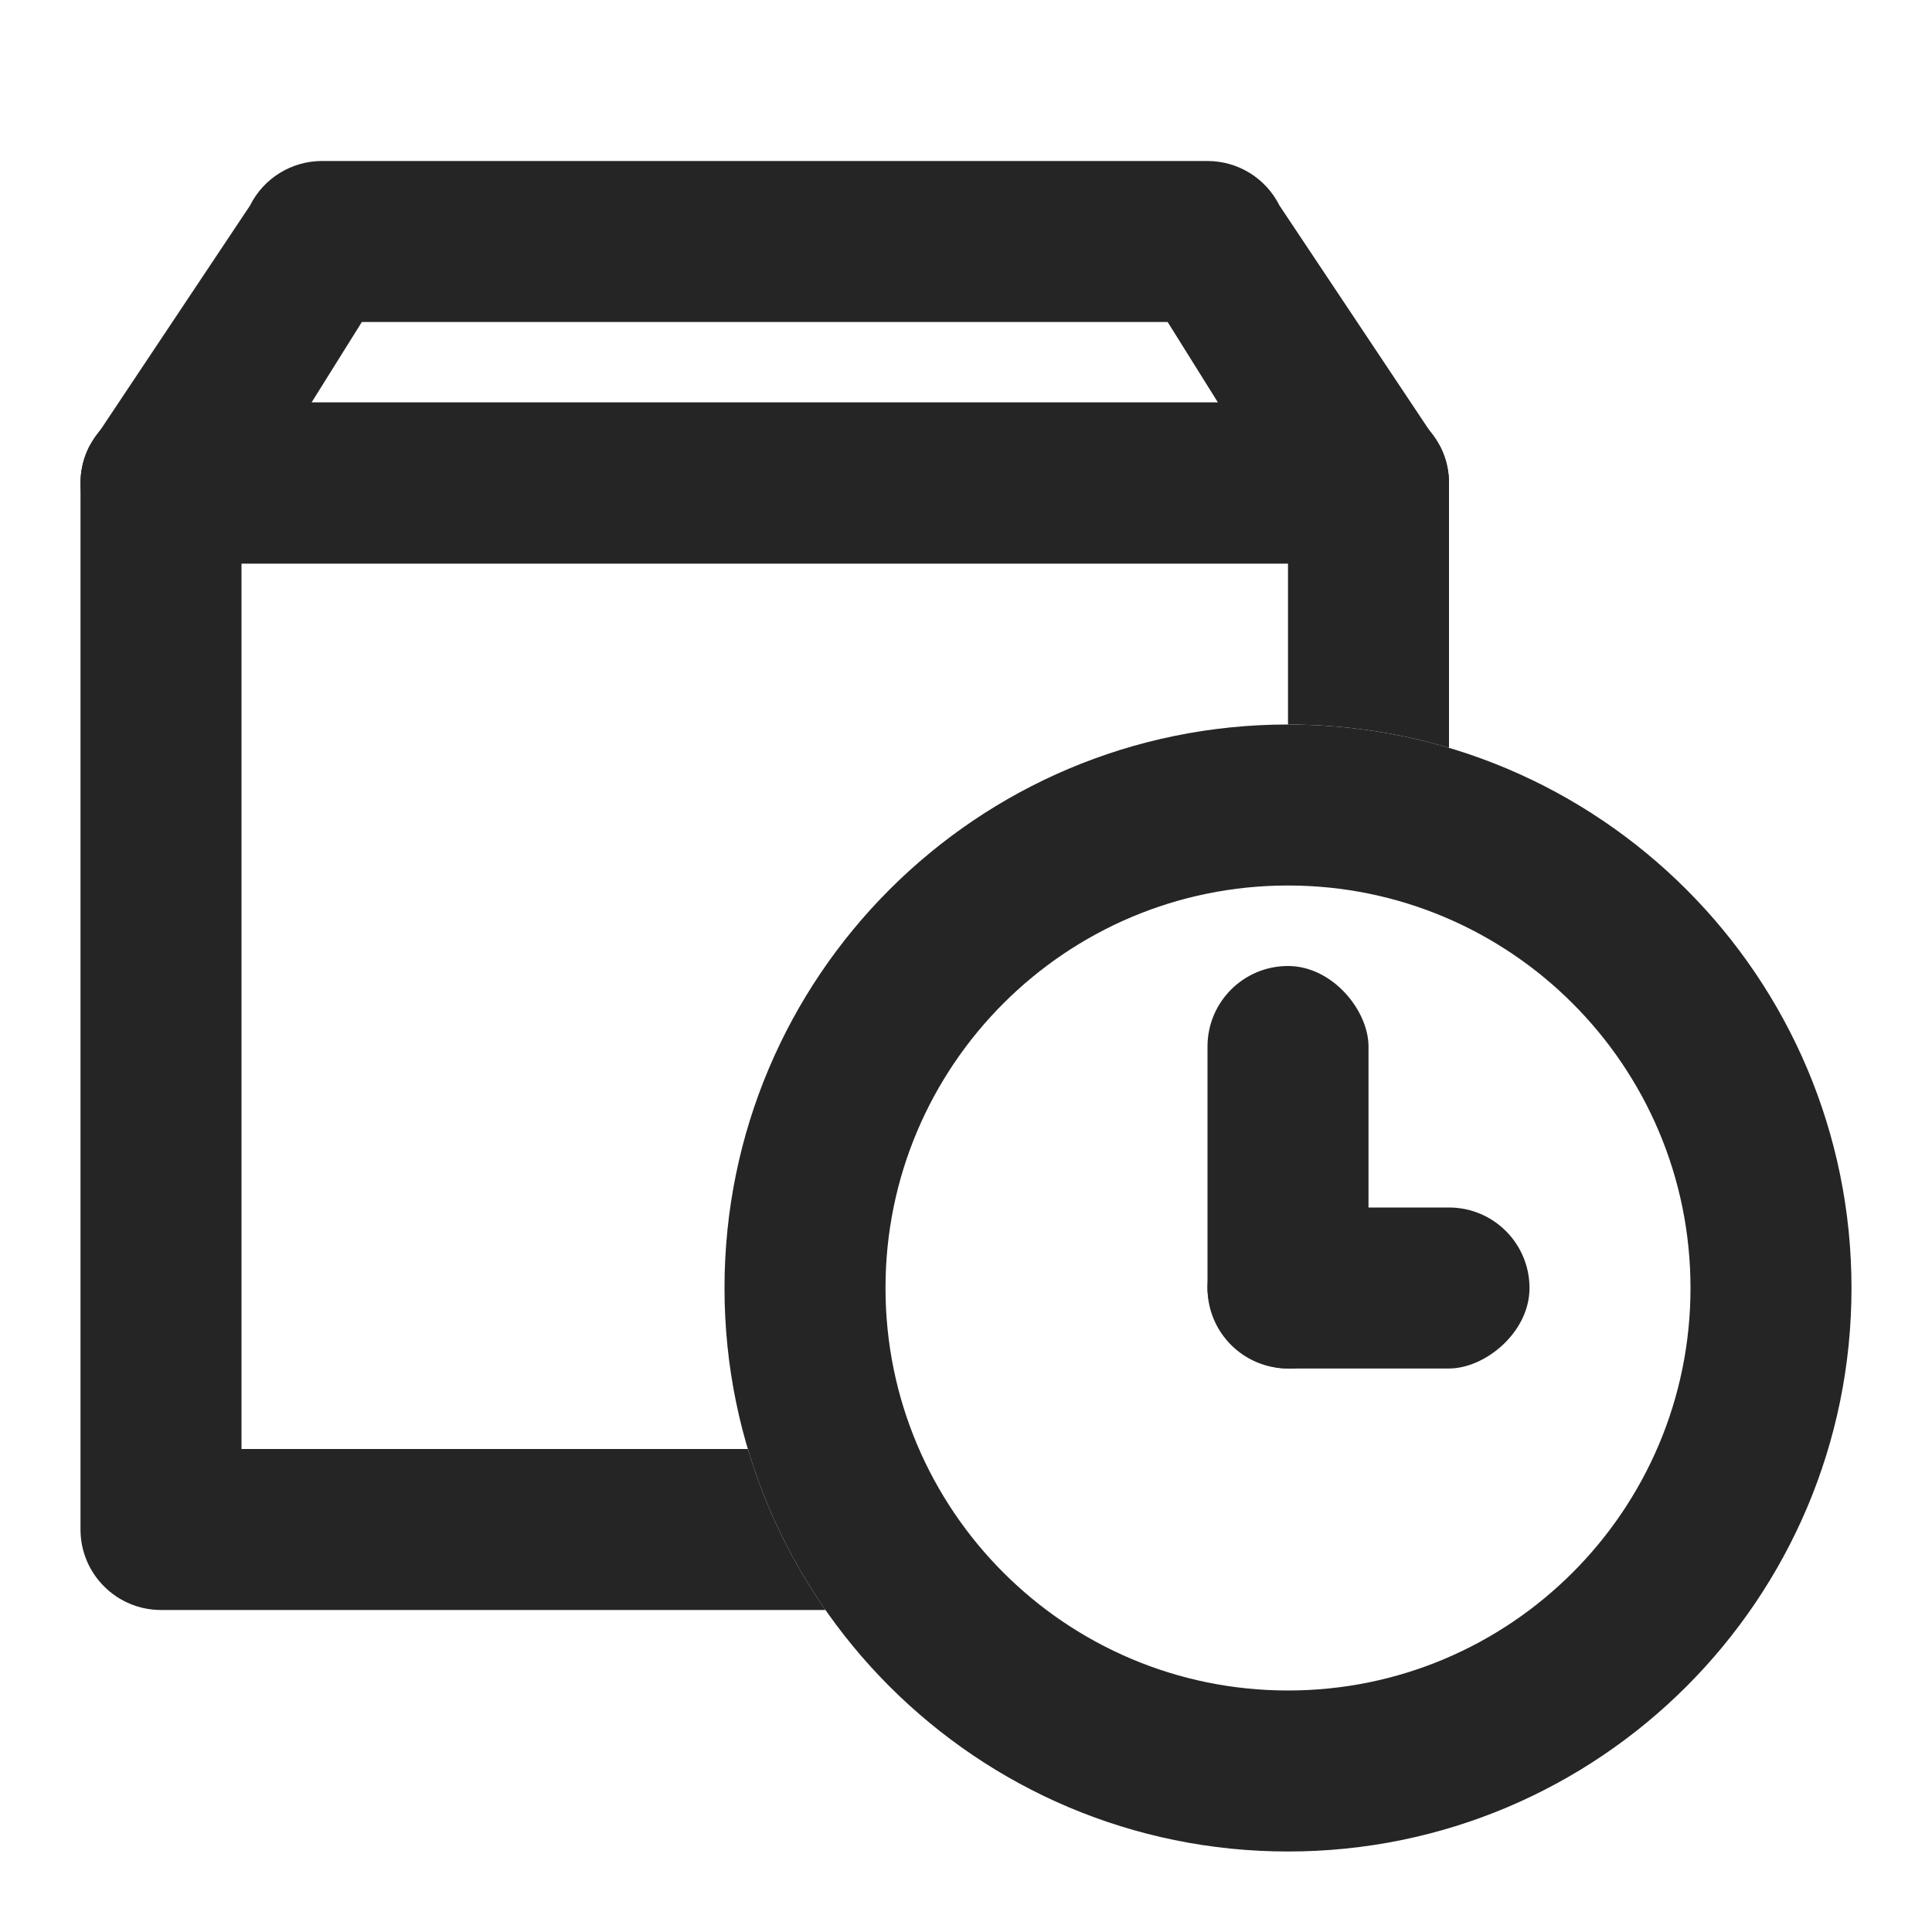
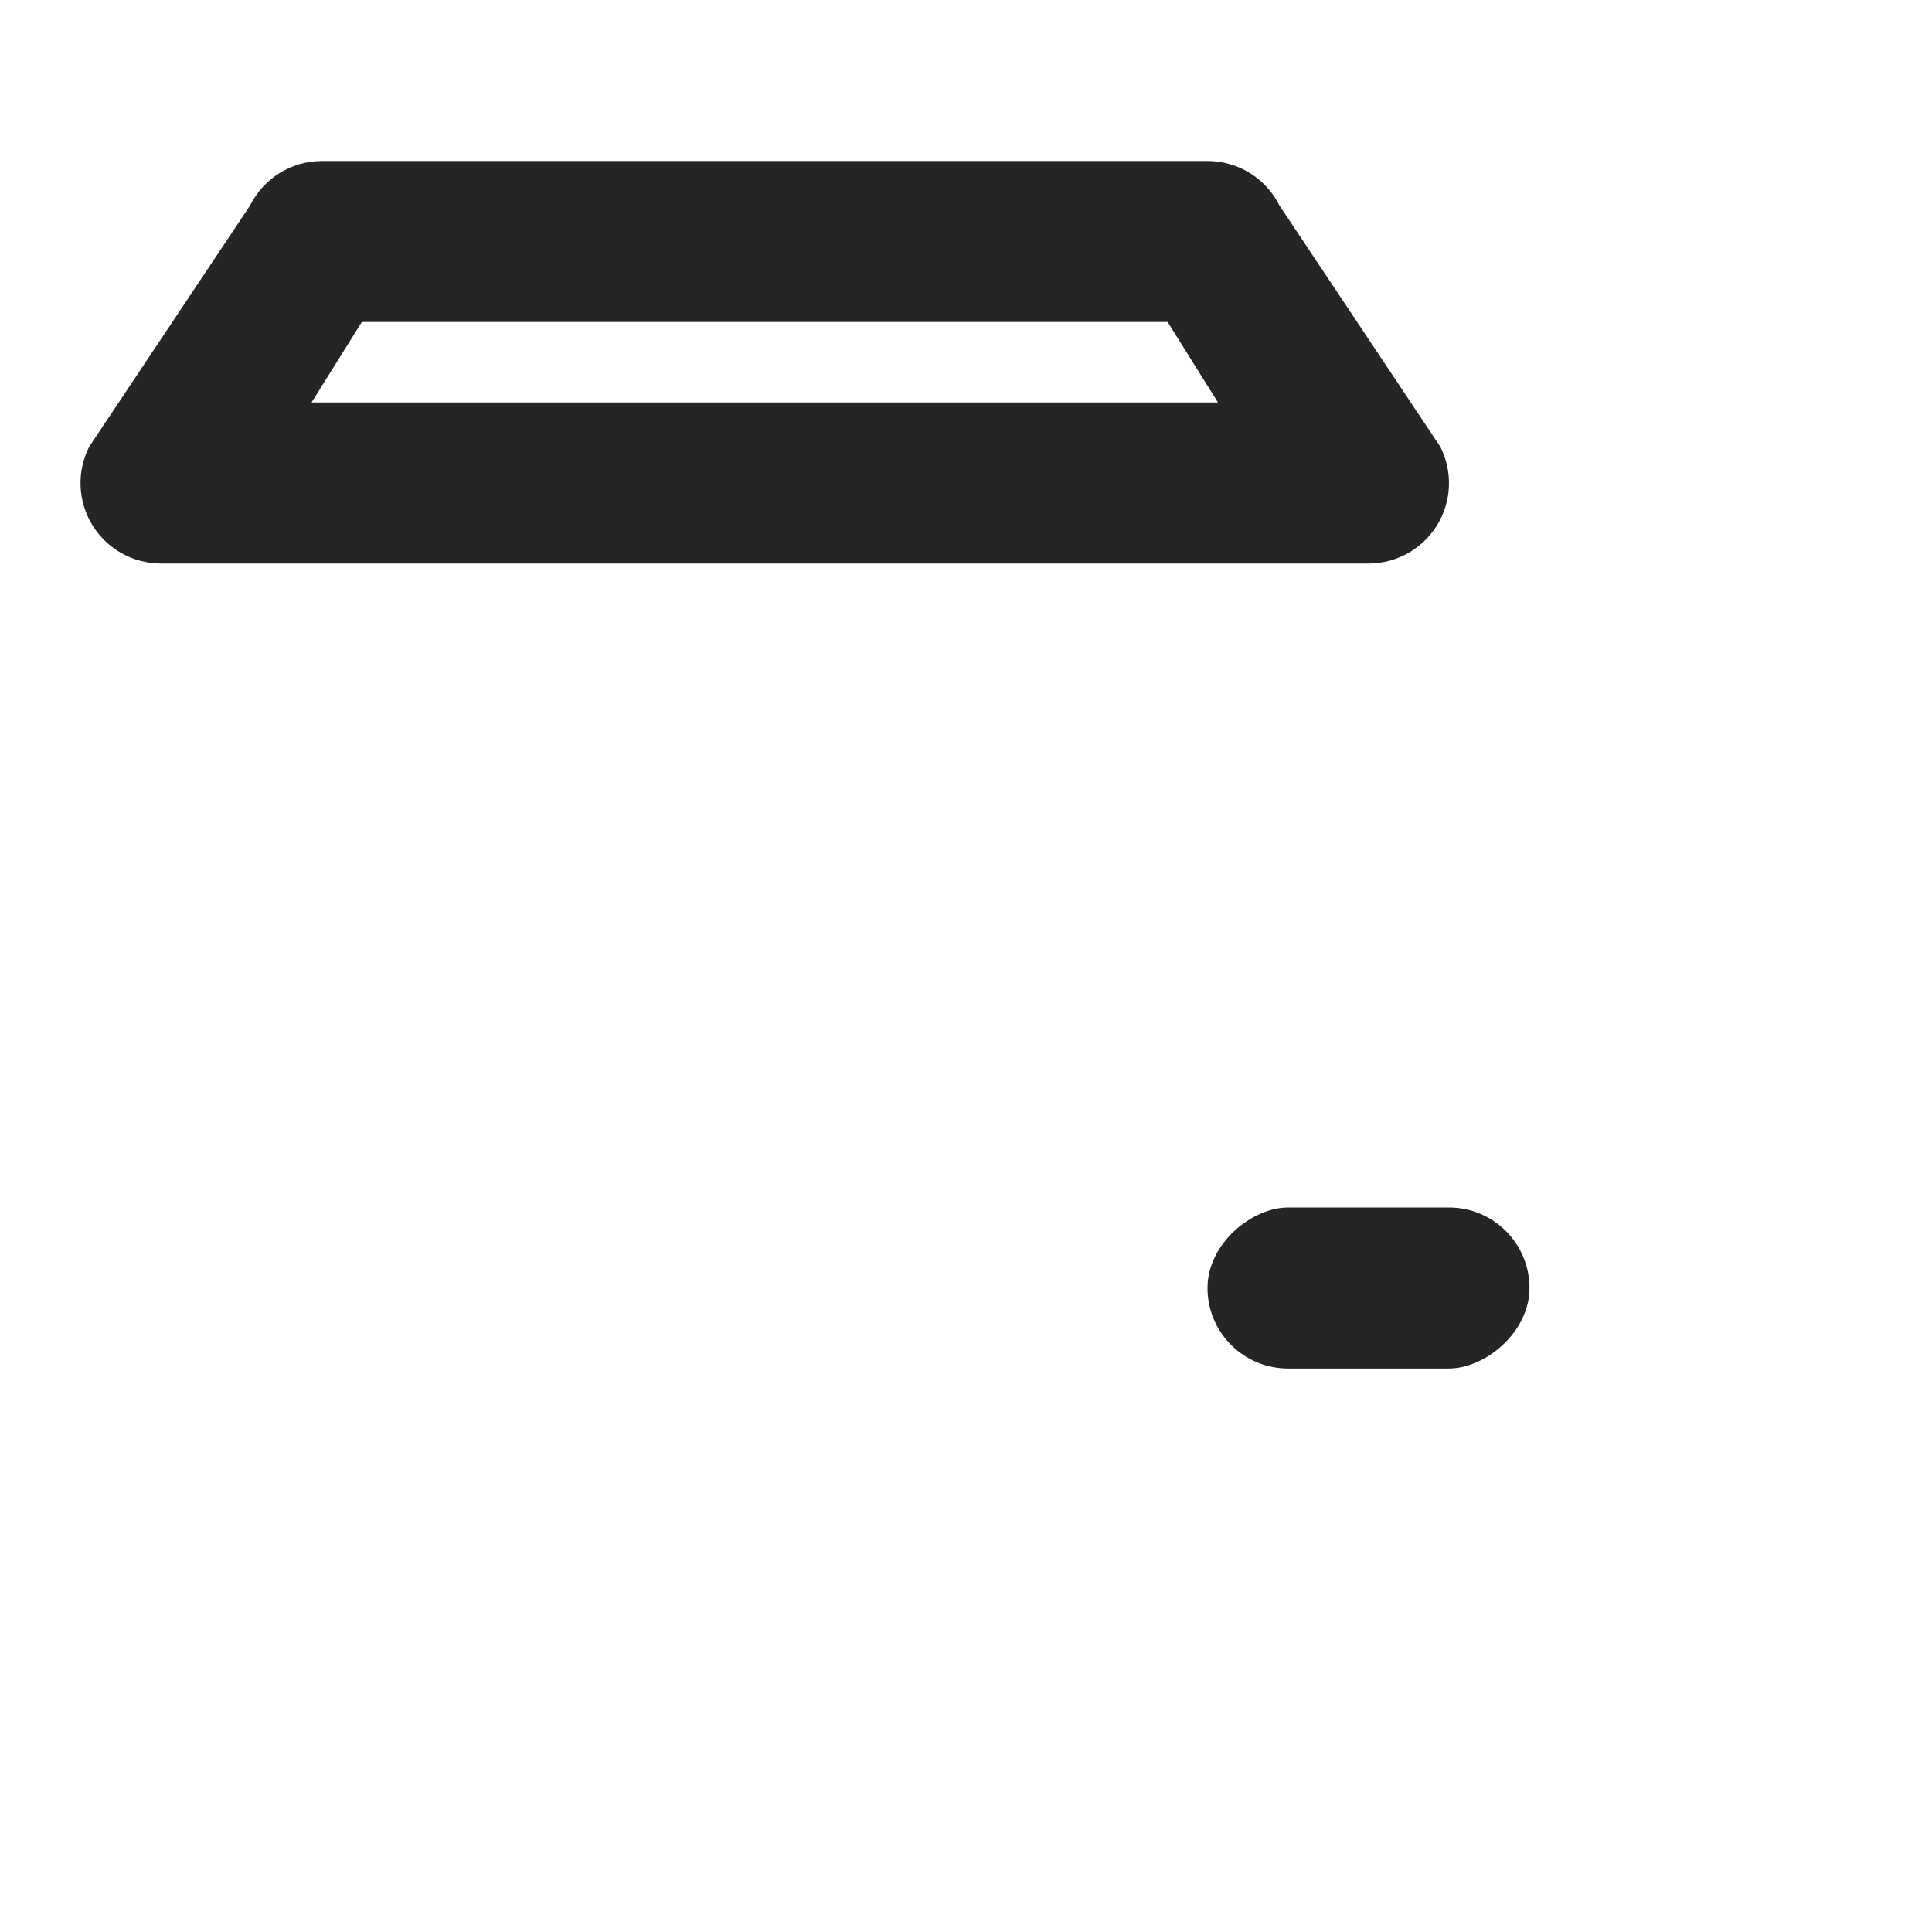
<svg xmlns="http://www.w3.org/2000/svg" width="24" height="24" viewBox="0 0 24 24" fill="none">
  <path fill-rule="evenodd" clip-rule="evenodd" d="M1.149 6.526C1.332 6.821 1.653 7 2 7H17C17.347 7 17.668 6.821 17.851 6.526C18.033 6.231 18.049 5.863 17.894 5.553L15.894 2.553C15.725 2.214 15.379 2 15 2H4C3.621 2 3.275 2.214 3.106 2.553L1.106 5.553C0.951 5.863 0.967 6.231 1.149 6.526ZM3.87 5L4.495 4H14.505L15.13 5H3.87Z" fill="#252525" />
-   <path fill-rule="evenodd" clip-rule="evenodd" d="M16 21C18.761 21 21 18.761 21 16C21 13.239 18.761 11 16 11C13.239 11 11 13.239 11 16C11 18.761 13.239 21 16 21ZM16 23C19.866 23 23 19.866 23 16C23 12.134 19.866 9 16 9C12.134 9 9 12.134 9 16C9 19.866 12.134 23 16 23Z" fill="#252525" />
-   <path fill-rule="evenodd" clip-rule="evenodd" d="M2 5C1.448 5 1 5.448 1 6V19C1 19.552 1.448 20 2 20H10.255C9.833 19.396 9.505 18.722 9.29 18H3V7H16V9C16.695 9 17.366 9.101 18 9.29V6C18 5.448 17.552 5 17 5H2Z" fill="#252525" />
-   <rect x="15" y="12" width="2" height="5" rx="1" fill="#252525" />
  <rect x="19" y="15" width="2" height="4" rx="1" transform="rotate(90 19 15)" fill="#252525" />
</svg>